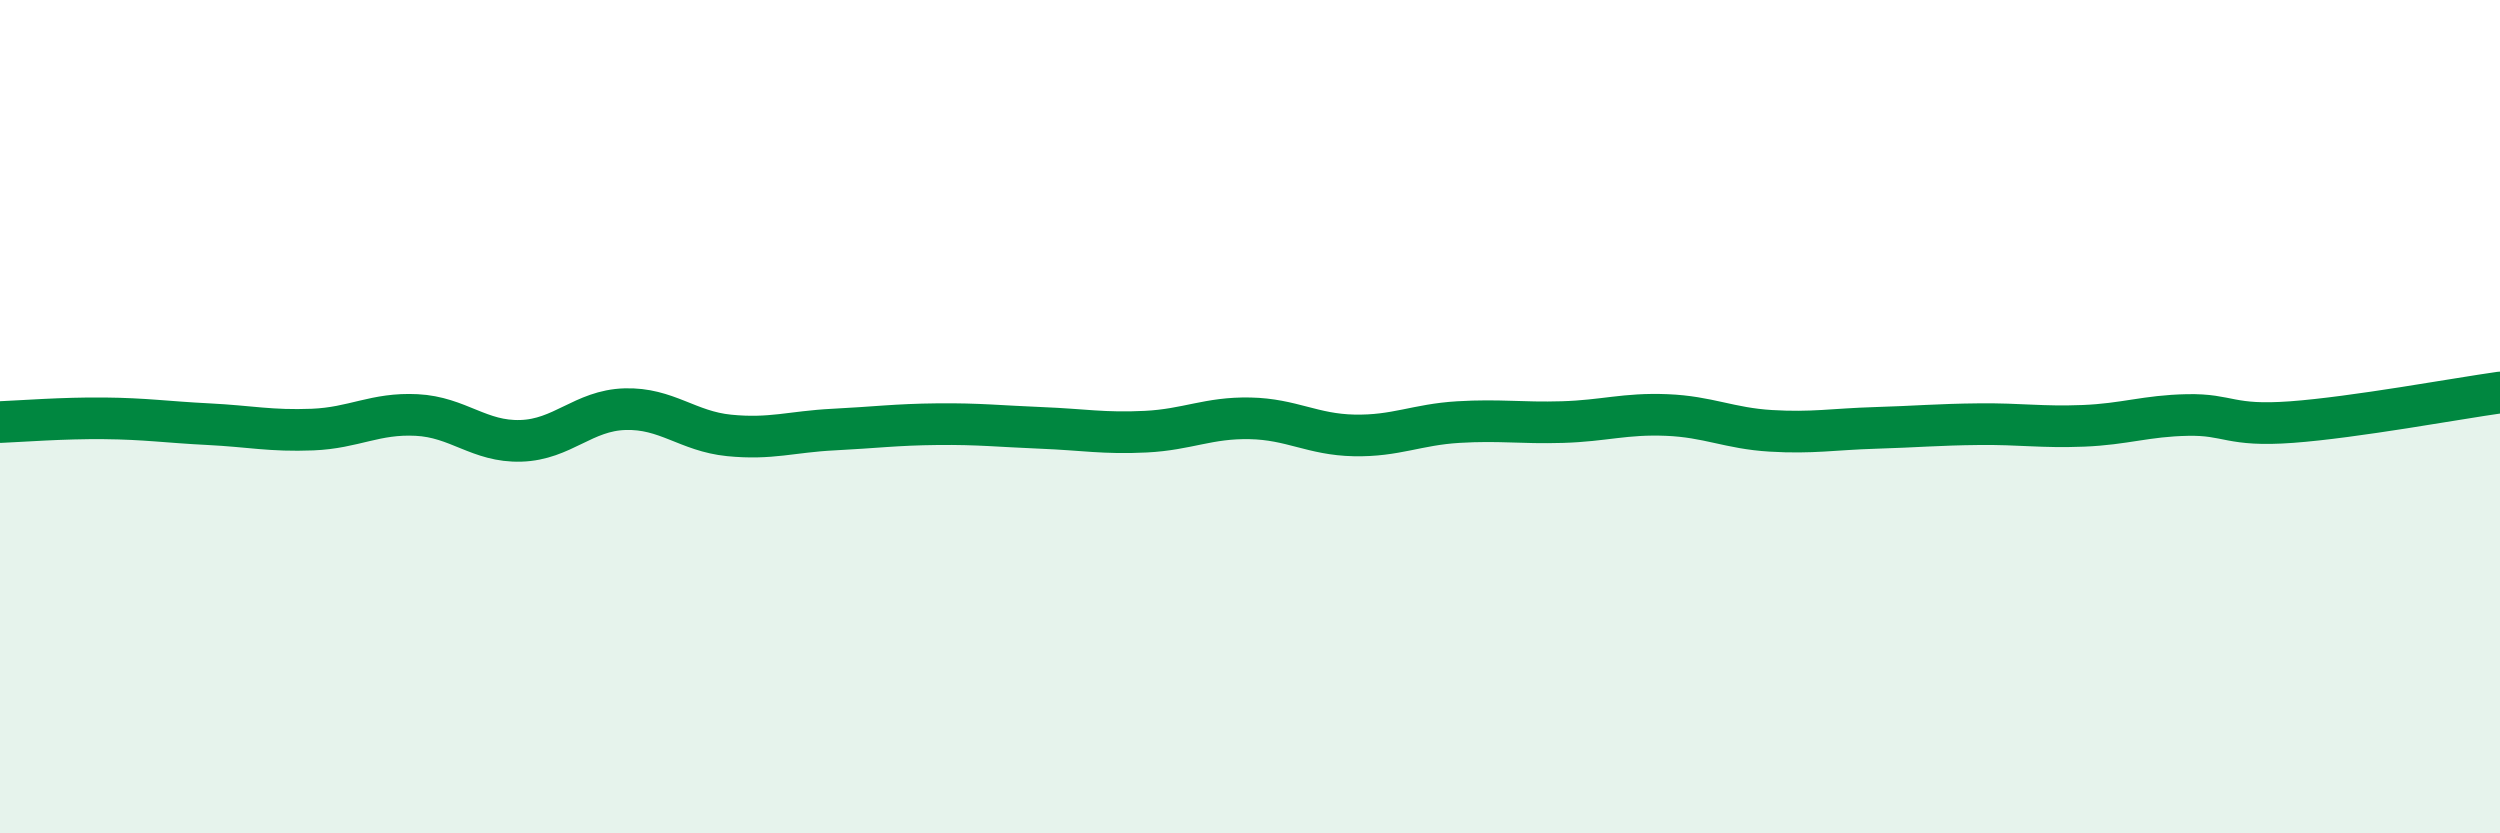
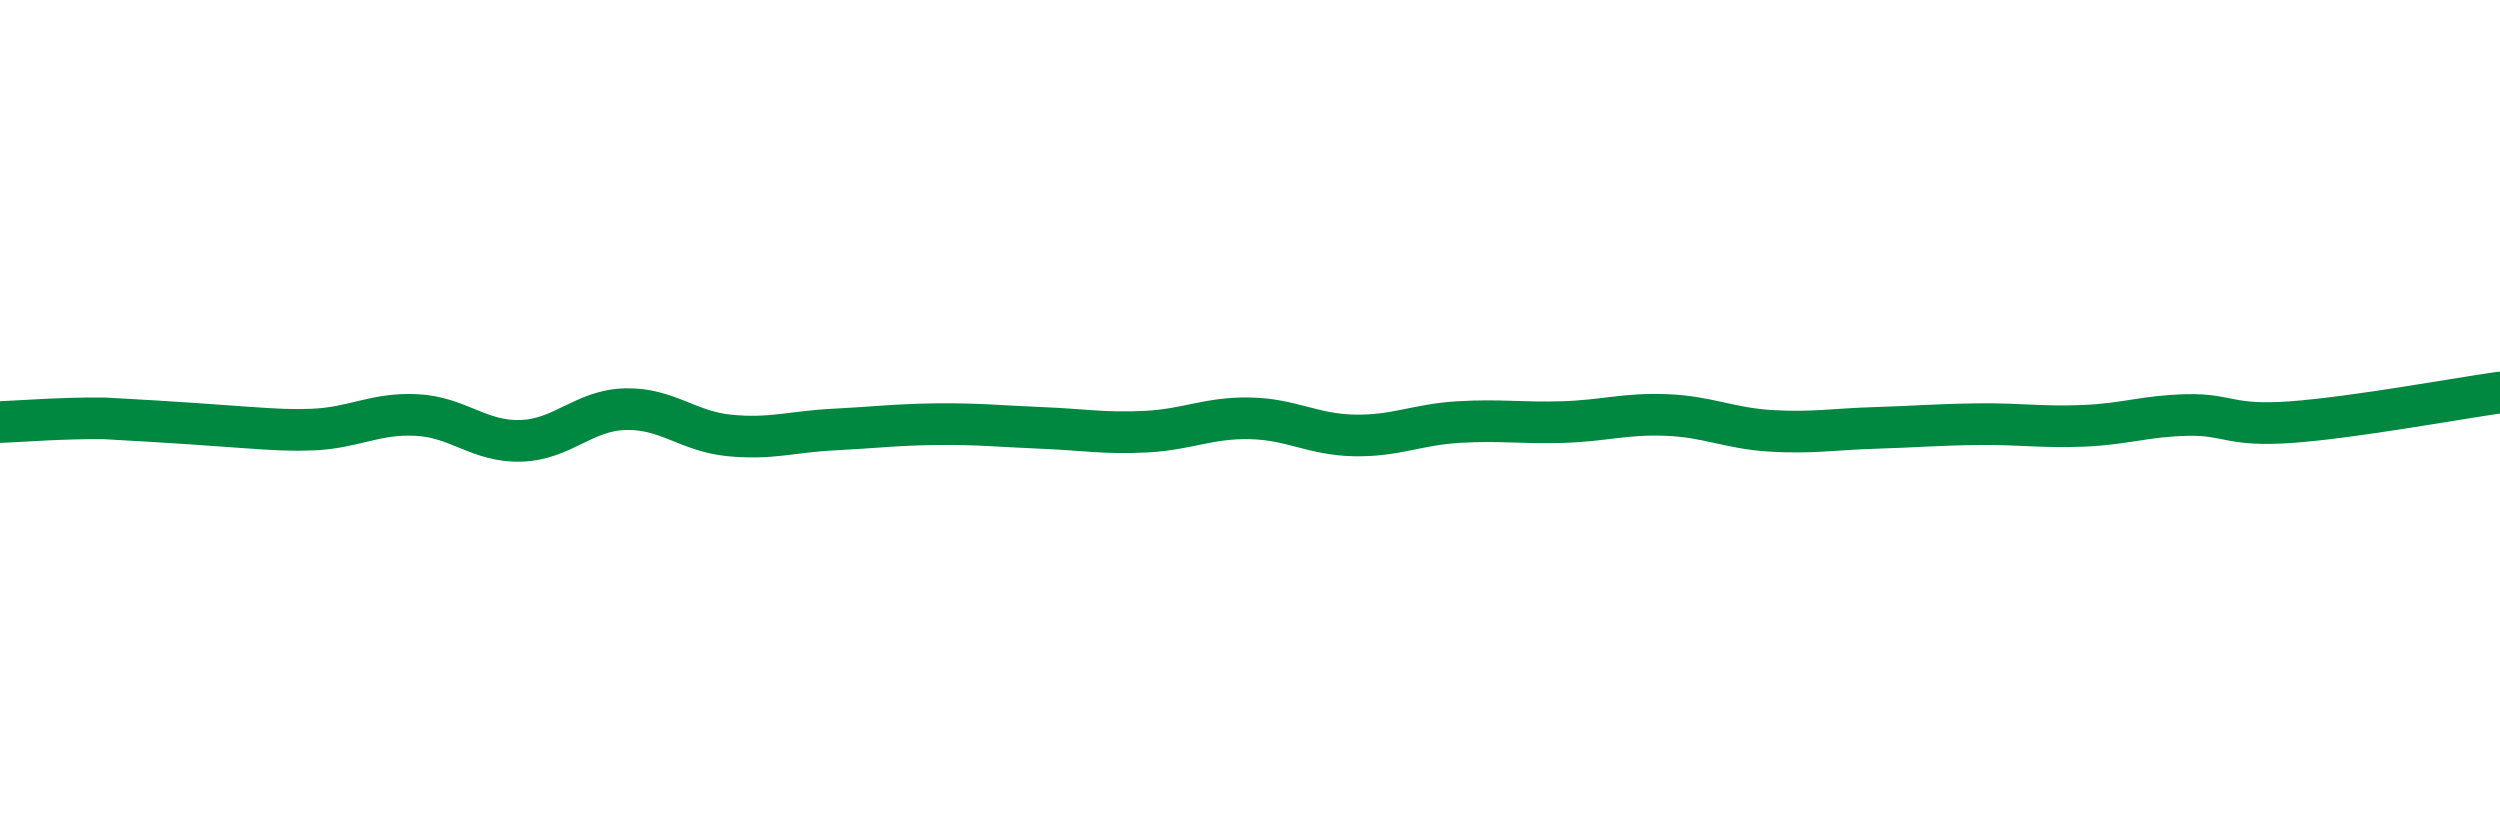
<svg xmlns="http://www.w3.org/2000/svg" width="60" height="20" viewBox="0 0 60 20">
-   <path d="M 0,10.13 C 0.5,10.11 1.5,10.03 2.5,10.04 C 3.5,10.05 4,10.13 5,10.18 C 6,10.23 6.5,10.35 7.5,10.31 C 8.5,10.27 9,9.91 10,9.96 C 11,10.01 11.5,10.61 12.5,10.58 C 13.5,10.55 14,9.85 15,9.82 C 16,9.79 16.5,10.35 17.5,10.45 C 18.5,10.55 19,10.36 20,10.31 C 21,10.26 21.5,10.19 22.5,10.18 C 23.5,10.17 24,10.23 25,10.27 C 26,10.31 26.5,10.41 27.5,10.36 C 28.5,10.31 29,10.02 30,10.04 C 31,10.06 31.5,10.43 32.5,10.45 C 33.5,10.47 34,10.19 35,10.13 C 36,10.07 36.5,10.16 37.5,10.13 C 38.5,10.1 39,9.92 40,9.96 C 41,10 41.5,10.28 42.5,10.34 C 43.5,10.4 44,10.3 45,10.27 C 46,10.24 46.5,10.19 47.5,10.18 C 48.5,10.17 49,10.26 50,10.22 C 51,10.18 51.5,9.98 52.5,9.96 C 53.5,9.94 53.5,10.24 55,10.13 C 56.5,10.02 59,9.56 60,9.42L60 20L0 20Z" fill="#008740" opacity="0.1" stroke-linecap="round" stroke-linejoin="round" />
-   <path d="M 0,10.13 C 0.5,10.11 1.5,10.03 2.5,10.04 C 3.5,10.05 4,10.13 5,10.18 C 6,10.23 6.5,10.35 7.5,10.31 C 8.5,10.27 9,9.91 10,9.96 C 11,10.01 11.5,10.61 12.5,10.58 C 13.5,10.55 14,9.85 15,9.82 C 16,9.79 16.5,10.35 17.5,10.45 C 18.5,10.55 19,10.36 20,10.31 C 21,10.26 21.5,10.19 22.5,10.18 C 23.5,10.17 24,10.23 25,10.27 C 26,10.31 26.5,10.41 27.5,10.36 C 28.5,10.31 29,10.02 30,10.04 C 31,10.06 31.5,10.43 32.5,10.45 C 33.5,10.47 34,10.19 35,10.13 C 36,10.07 36.5,10.16 37.5,10.13 C 38.5,10.1 39,9.92 40,9.96 C 41,10 41.5,10.28 42.5,10.34 C 43.5,10.4 44,10.3 45,10.27 C 46,10.24 46.5,10.19 47.5,10.18 C 48.5,10.17 49,10.26 50,10.22 C 51,10.18 51.5,9.98 52.5,9.96 C 53.5,9.94 53.5,10.24 55,10.13 C 56.5,10.02 59,9.56 60,9.42" stroke="#008740" stroke-width="1" fill="none" stroke-linecap="round" stroke-linejoin="round" />
+   <path d="M 0,10.13 C 0.5,10.11 1.5,10.03 2.5,10.04 C 6,10.23 6.5,10.35 7.5,10.31 C 8.5,10.27 9,9.91 10,9.96 C 11,10.01 11.5,10.61 12.5,10.58 C 13.5,10.55 14,9.85 15,9.82 C 16,9.79 16.5,10.35 17.5,10.45 C 18.5,10.55 19,10.36 20,10.31 C 21,10.26 21.5,10.19 22.5,10.18 C 23.5,10.17 24,10.23 25,10.27 C 26,10.31 26.5,10.41 27.5,10.36 C 28.5,10.31 29,10.02 30,10.04 C 31,10.06 31.5,10.43 32.5,10.45 C 33.5,10.47 34,10.19 35,10.13 C 36,10.07 36.5,10.16 37.5,10.13 C 38.5,10.1 39,9.92 40,9.96 C 41,10 41.5,10.28 42.5,10.34 C 43.5,10.4 44,10.3 45,10.27 C 46,10.24 46.5,10.19 47.5,10.18 C 48.5,10.17 49,10.26 50,10.22 C 51,10.18 51.5,9.98 52.5,9.96 C 53.5,9.94 53.5,10.24 55,10.13 C 56.5,10.02 59,9.56 60,9.42" stroke="#008740" stroke-width="1" fill="none" stroke-linecap="round" stroke-linejoin="round" />
</svg>